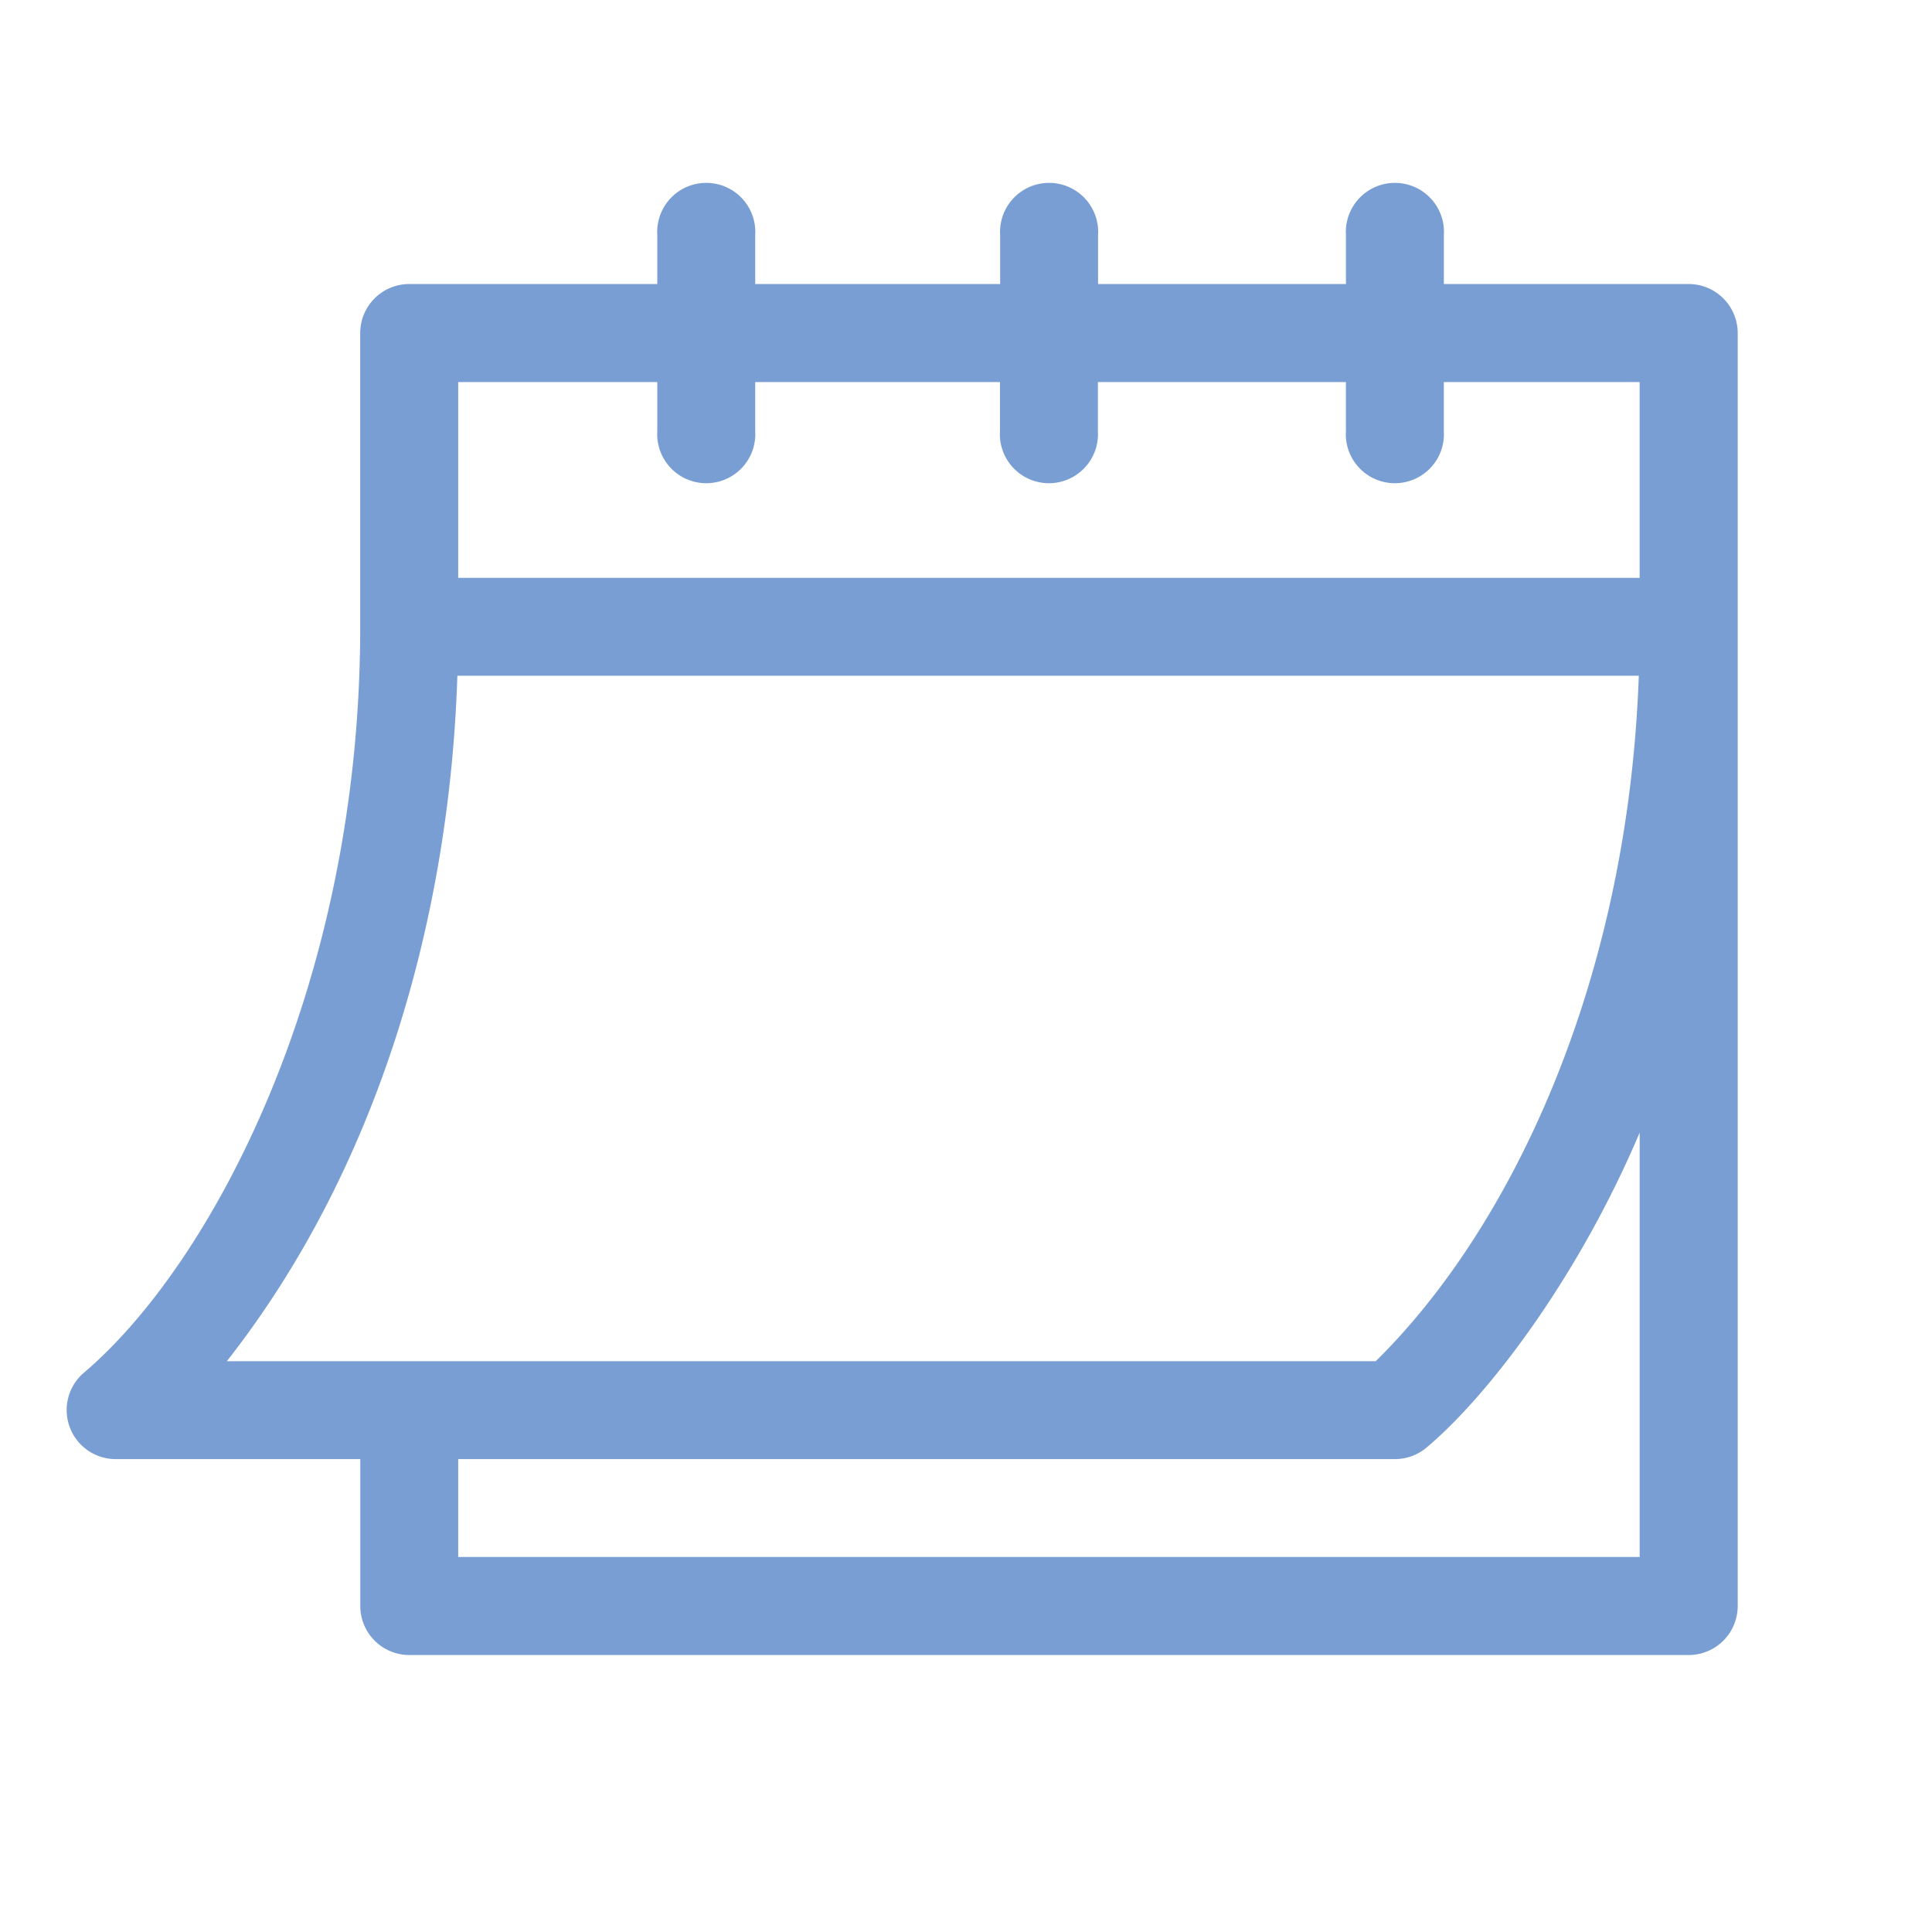
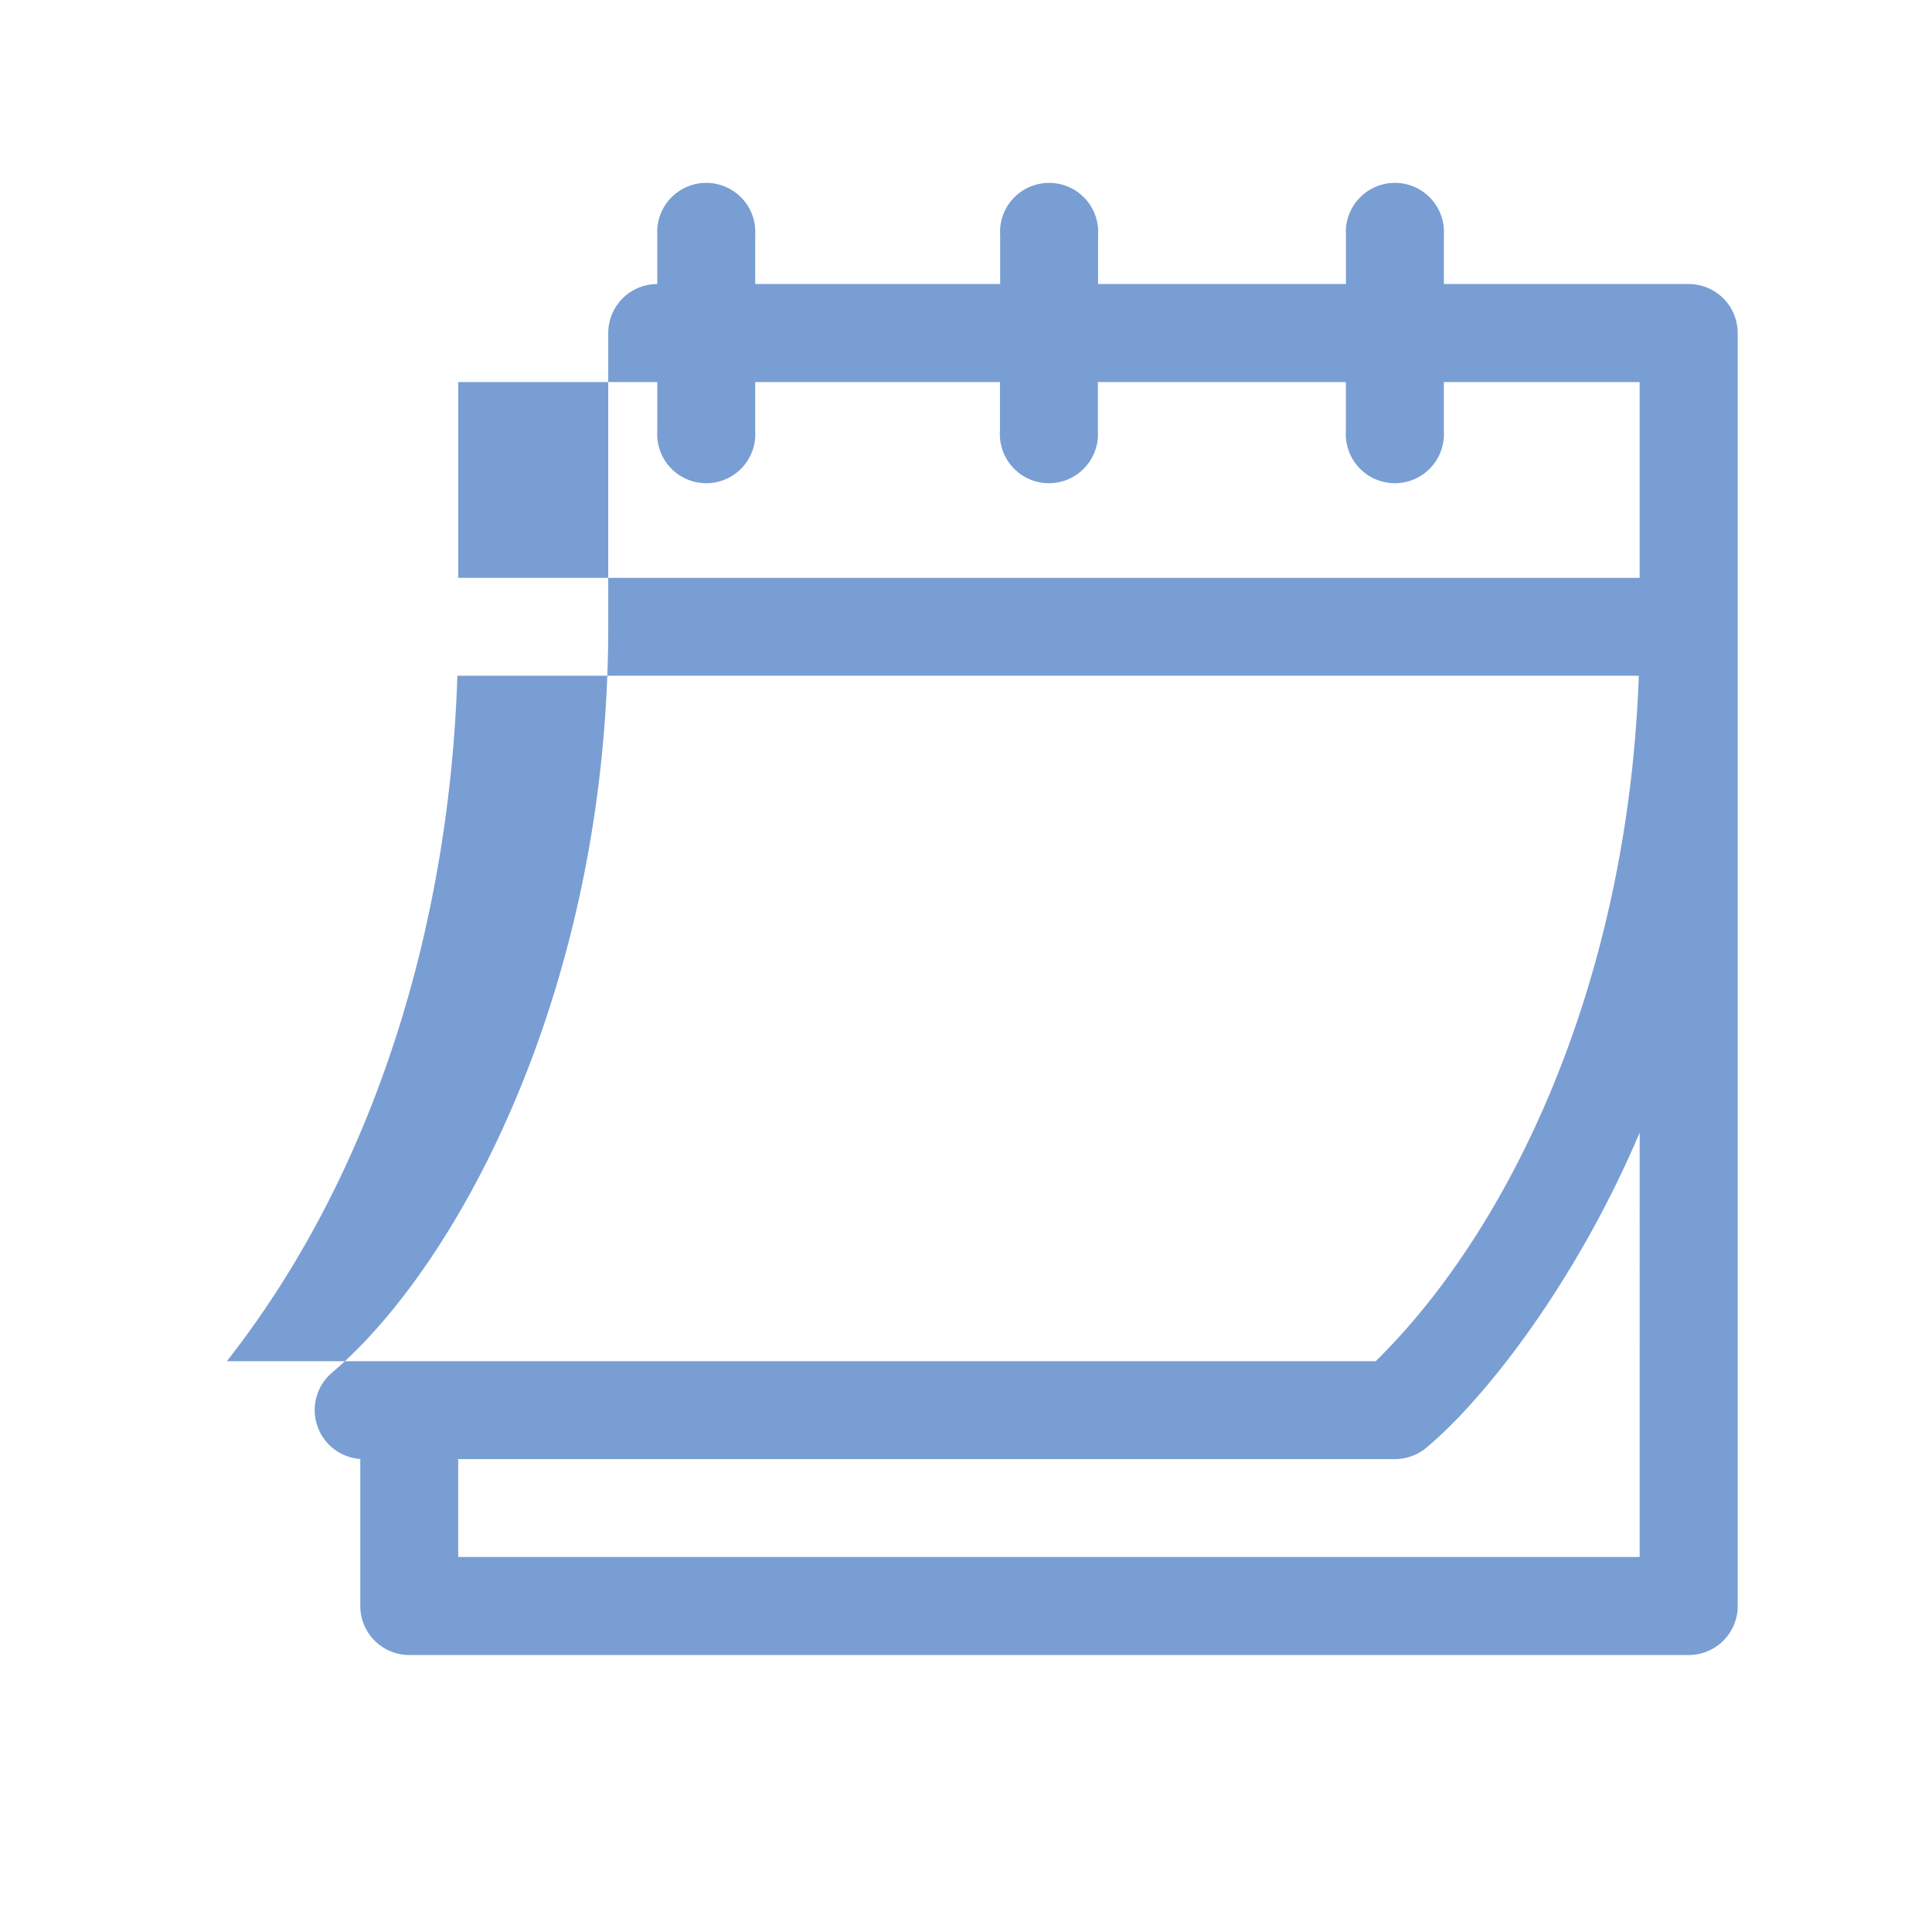
<svg xmlns="http://www.w3.org/2000/svg" id="Capa_1" data-name="Capa 1" viewBox="0 0 512 512">
  <defs>
    <style>.cls-1{fill:#799ed3;}</style>
  </defs>
-   <path class="cls-1" d="M30.61,386.68H95.48V425.6a13,13,0,0,0,13,13H447.51a13,13,0,0,0,13-13V88.27a13,13,0,0,0-13-13H382.64v-13a13,13,0,1,0-25.95,0v13H291v-13a13,13,0,1,0-25.95,0v13H200.14v-13a13,13,0,1,0-25.95,0v13H108.46a13,13,0,0,0-13,13v77.85c0,95.62-39.74,169.18-73.17,197.62a13,13,0,0,0,8.3,22.94Zm403.92,25.94H121.43V386.68H369.66a13,13,0,0,0,8.31-3c15.6-13,39.75-43.92,56.56-83.53ZM121.43,101.25h52.76v13a13,13,0,1,0,25.95,0v-13H265v13a13,13,0,1,0,25.95,0v-13h65.73v13a13,13,0,1,0,25.95,0v-13h51.89v51.89H121.43Zm-.22,77.83H434.3c-2.92,82.31-34.51,147.06-69.72,181.65H60.12c39.9-50.84,59-117,61.09-181.65Z" />
+   <path class="cls-1" d="M30.61,386.68H95.48V425.6a13,13,0,0,0,13,13H447.51a13,13,0,0,0,13-13V88.27a13,13,0,0,0-13-13H382.64v-13a13,13,0,1,0-25.95,0v13H291v-13a13,13,0,1,0-25.95,0v13H200.14v-13a13,13,0,1,0-25.95,0v13a13,13,0,0,0-13,13v77.85c0,95.62-39.74,169.18-73.17,197.62a13,13,0,0,0,8.3,22.94Zm403.92,25.94H121.43V386.68H369.66a13,13,0,0,0,8.31-3c15.6-13,39.75-43.92,56.56-83.53ZM121.43,101.25h52.76v13a13,13,0,1,0,25.95,0v-13H265v13a13,13,0,1,0,25.95,0v-13h65.73v13a13,13,0,1,0,25.95,0v-13h51.89v51.89H121.43Zm-.22,77.83H434.3c-2.92,82.31-34.51,147.06-69.72,181.65H60.12c39.9-50.84,59-117,61.09-181.65Z" />
</svg>